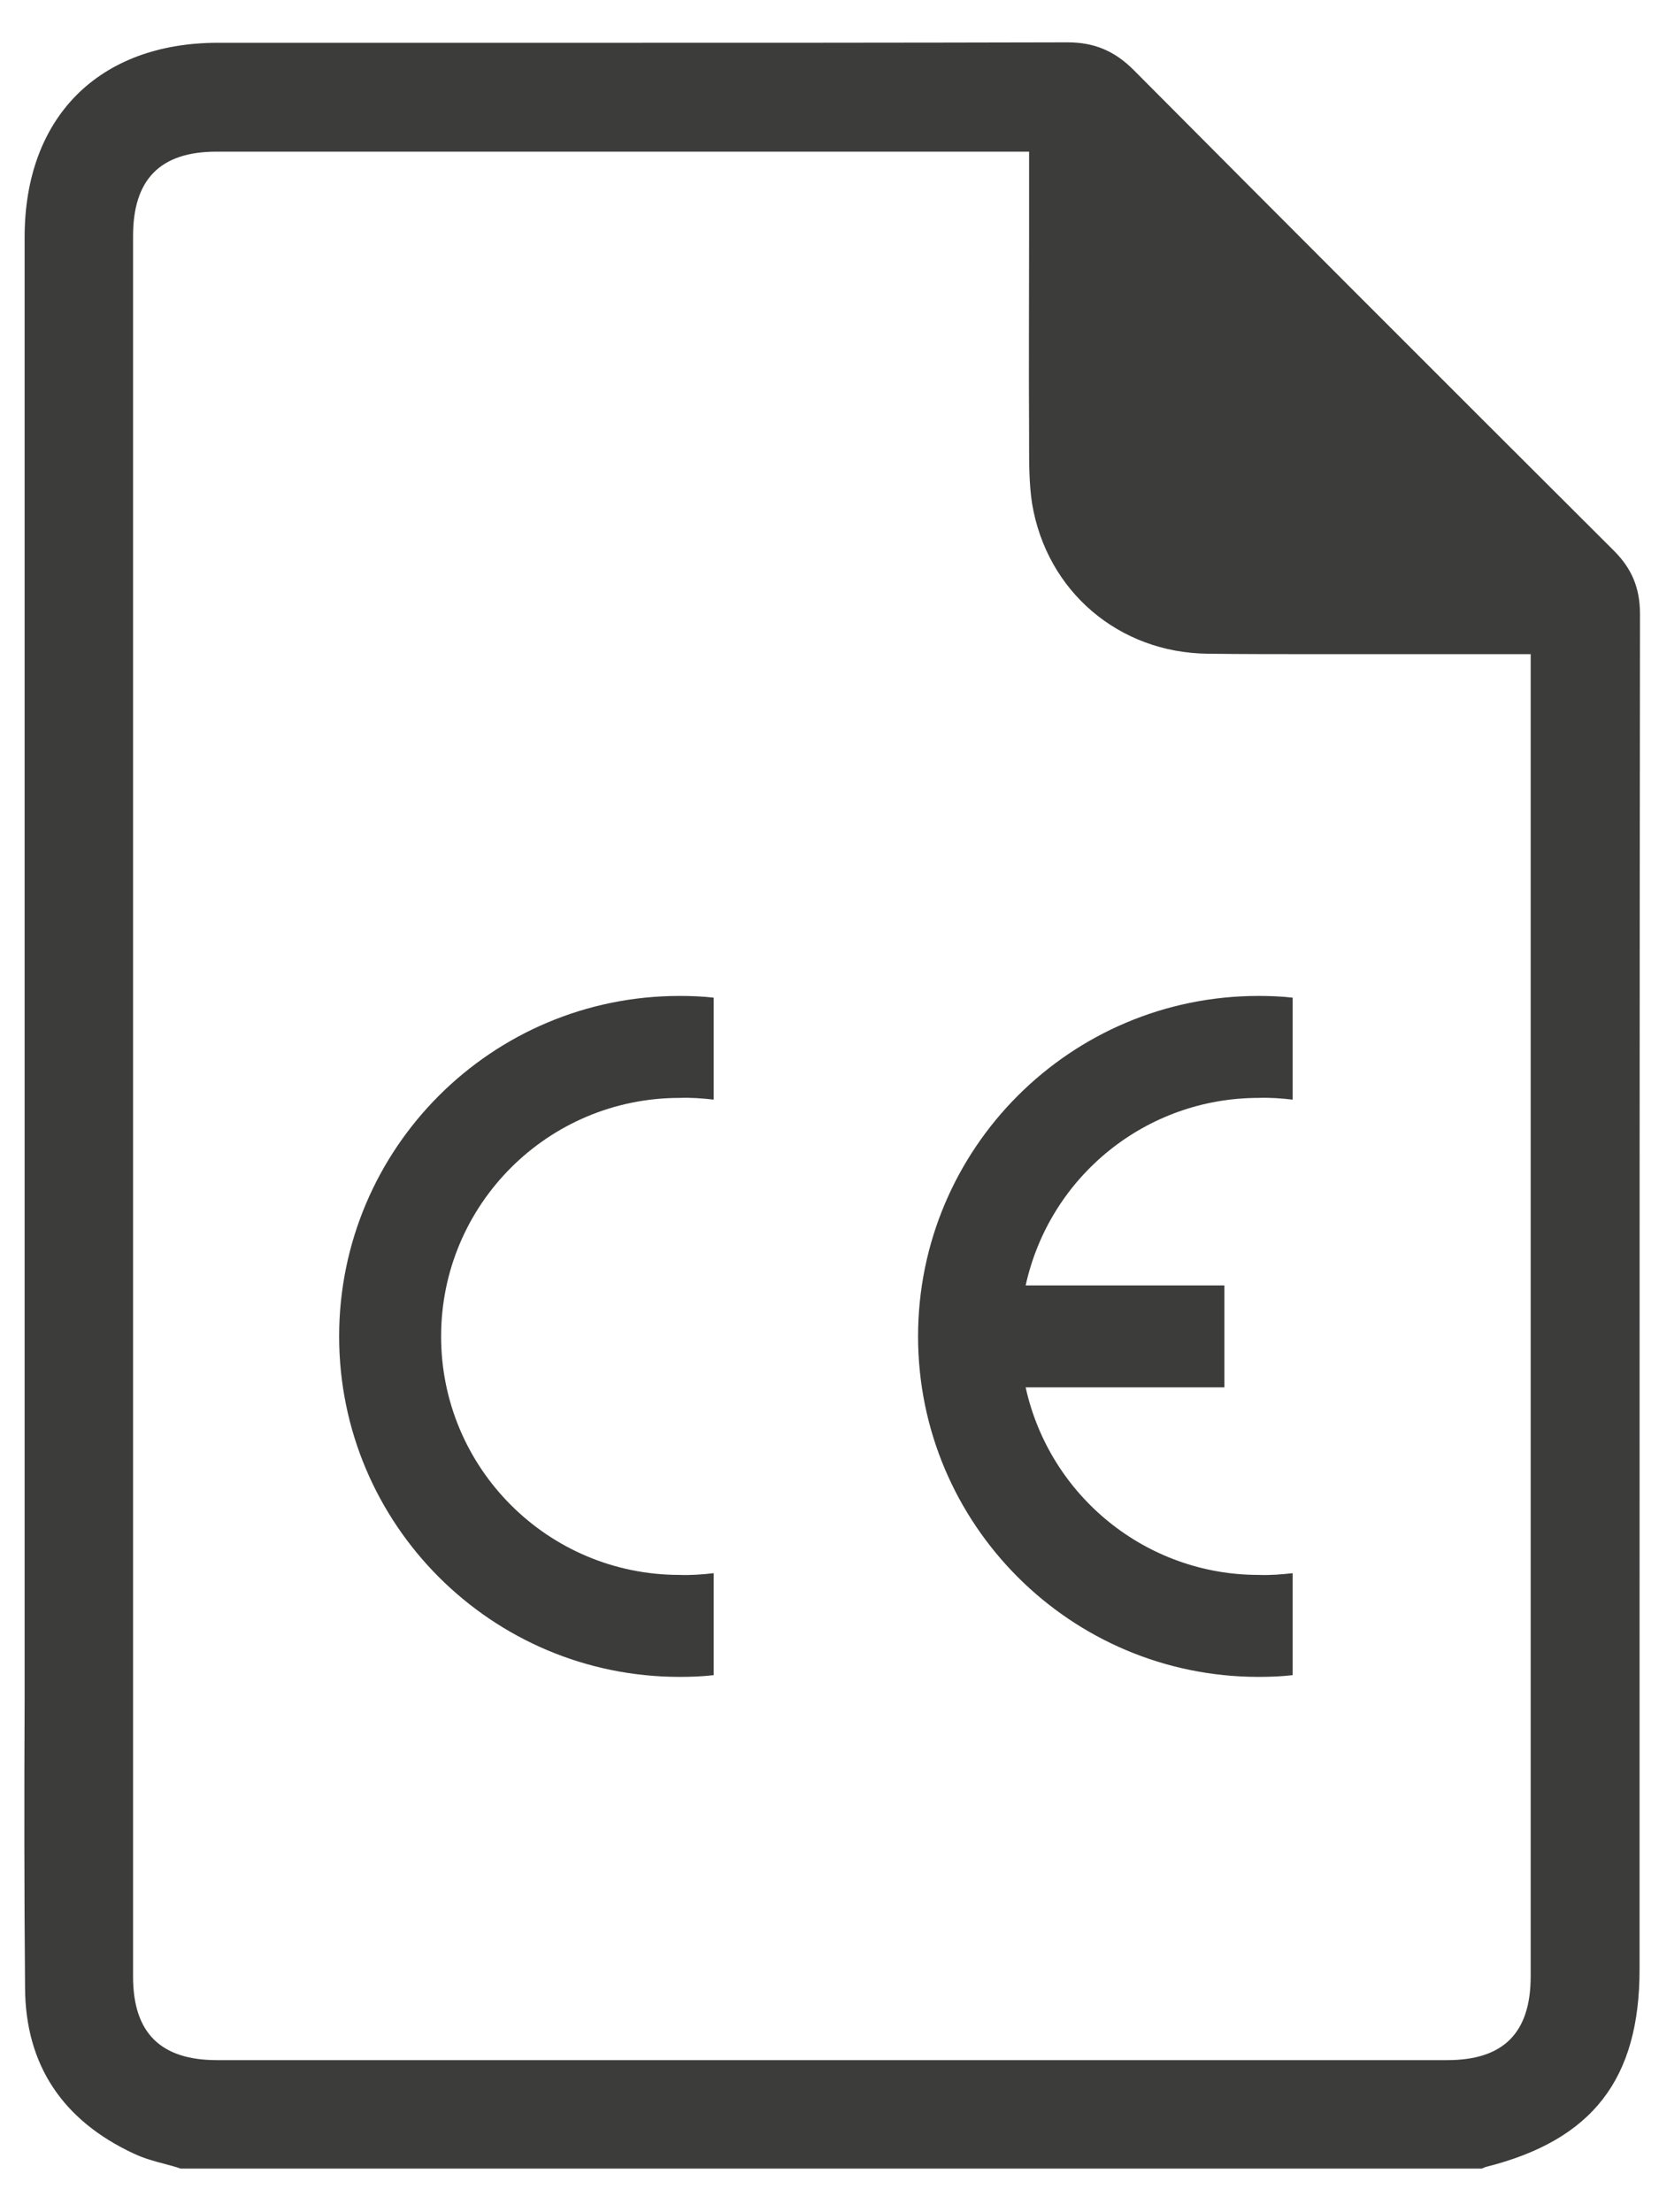
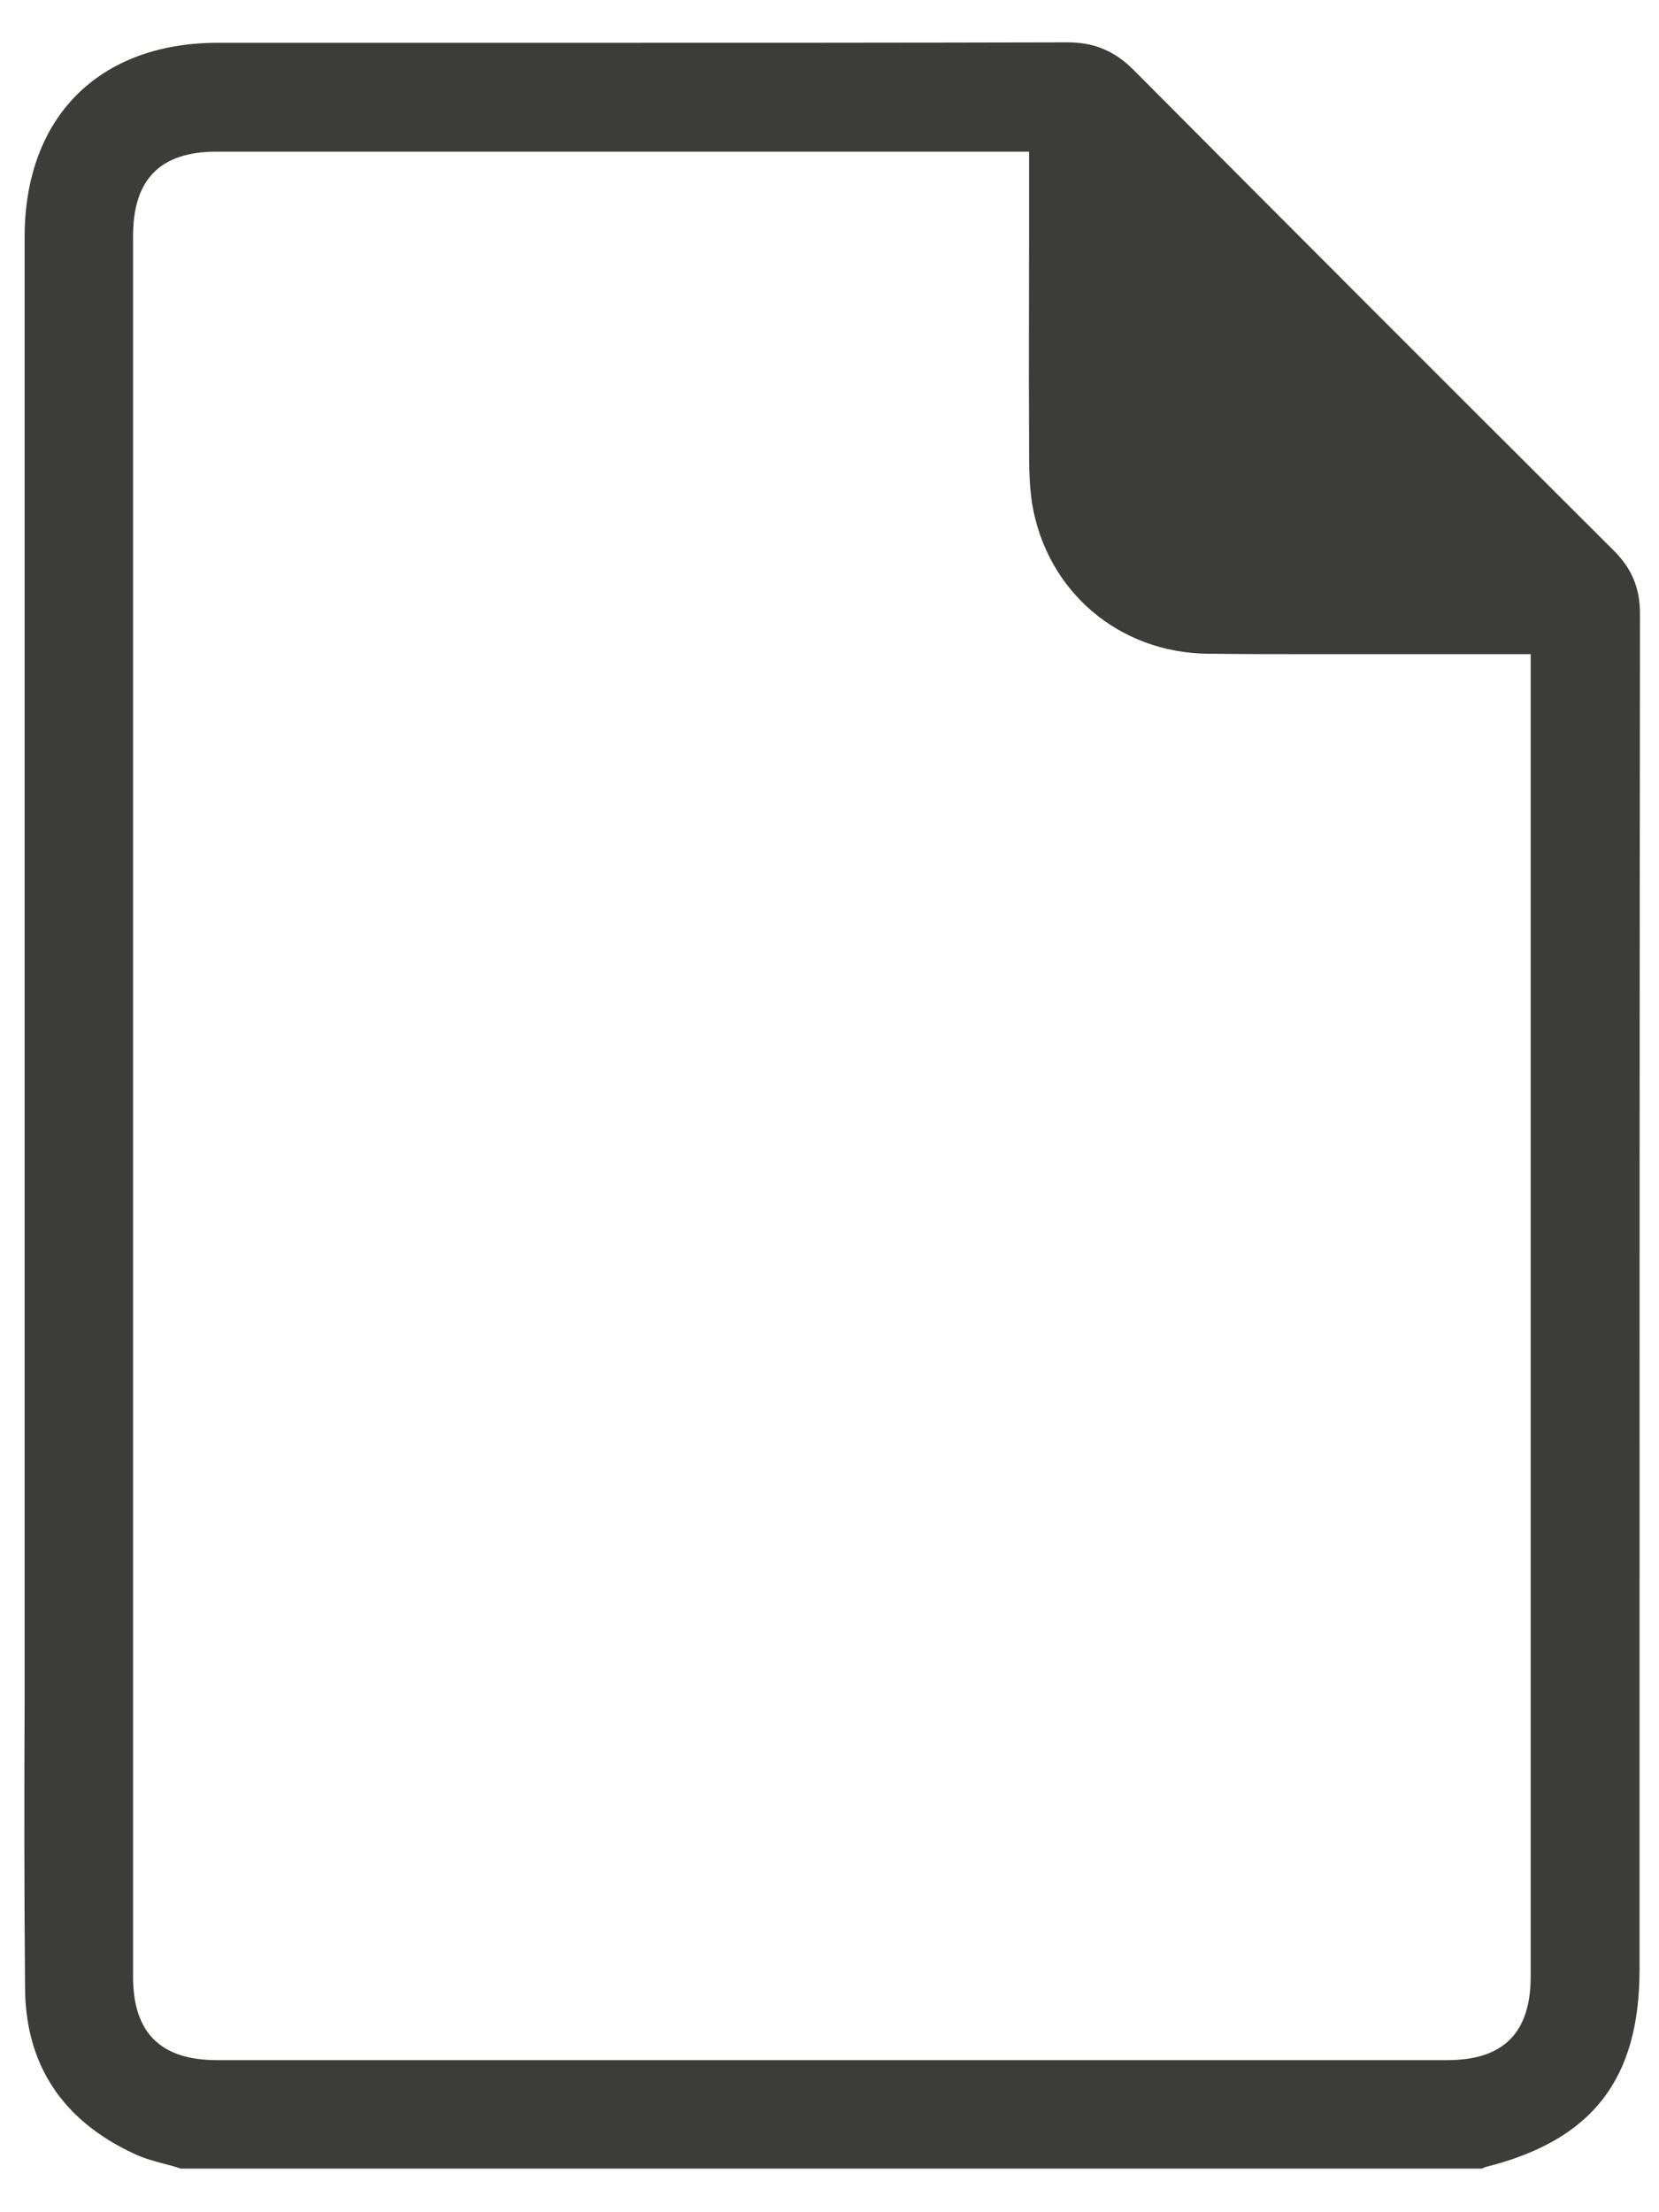
<svg xmlns="http://www.w3.org/2000/svg" version="1.1" id="Ebene_1" x="0px" y="0px" viewBox="0 0 384 512" style="enable-background:new 0 0 384 512;" xml:space="preserve">
  <style type="text/css">
	.st0{display:none;}
	.st1{display:inline;fill:#414141;}
	.st2{fill-rule:evenodd;clip-rule:evenodd;fill:#3C3C3B;}
	.st3{fill:#3C3C3B;}
</style>
  <g class="st0">
-     <path class="st1" d="M115.8,313.5c-9.6-2.8-16.7-6.2-21.1-10.2s-6.6-9-6.6-15c0-6.7,2.7-12.3,8.1-16.7c5.4-4.4,12.4-6.6,20.9-6.6   c5.9,0,11.1,1.1,15.7,3.4c4.6,2.3,8.1,5.4,10.7,9.4s3.8,8.3,3.8,13.1H136c0-5.2-1.6-9.2-4.9-12.2c-3.3-3-7.9-4.4-13.9-4.4   c-5.5,0-9.9,1.2-13,3.7s-4.7,5.8-4.7,10.2c0,3.5,1.5,6.4,4.4,8.8s8,4.6,15.1,6.6s12.6,4.2,16.6,6.6s7,5.2,8.9,8.4   c1.9,3.2,2.9,7,2.9,11.3c0,6.9-2.7,12.5-8.1,16.6s-12.6,6.2-21.6,6.2c-5.9,0-11.3-1.1-16.4-3.4c-5.1-2.2-9-5.3-11.7-9.2   c-2.8-3.9-4.1-8.3-4.1-13.3h11.3c0,5.2,1.9,9.2,5.7,12.2s8.9,4.5,15.3,4.5c5.9,0,10.5-1.2,13.7-3.6c3.2-2.4,4.7-5.7,4.7-9.9   c0-4.2-1.5-7.4-4.4-9.7S123.5,315.7,115.8,313.5z" />
    <path class="st1" d="M161.9,351.5v-85.3H186c7.4,0,14,1.6,19.7,4.9s10.1,8,13.2,14c3.1,6.1,4.7,13,4.7,20.9v5.4   c0,8-1.6,15.1-4.7,21.2c-3.1,6.1-7.5,10.7-13.3,13.9c-5.8,3.2-12.5,4.9-20.1,5H161.9z M173.1,275.4v66.9H185   c8.7,0,15.4-2.7,20.2-8.1s7.2-13.1,7.2-23v-5c0-9.7-2.3-17.2-6.8-22.6c-4.6-5.4-11-8.1-19.4-8.2L173.1,275.4L173.1,275.4z" />
-     <path class="st1" d="M240.6,351.5v-85.3h27.9c9.3,0,16.2,1.9,20.9,5.7c4.7,3.8,7,9.5,7,17c0,4-1.1,7.5-3.4,10.6s-5.4,5.4-9.3,7.1   c4.6,1.3,8.3,3.7,10.9,7.4c2.7,3.6,4,7.9,4,12.9c0,7.7-2.5,13.7-7.4,18c-5,4.4-12,6.6-21,6.6L240.6,351.5L240.6,351.5z    M251.8,302.6h17c4.9,0,8.9-1.2,11.8-3.7s4.4-5.8,4.4-10c0-4.7-1.4-8.1-4.1-10.2s-6.9-3.2-12.5-3.2h-16.6L251.8,302.6L251.8,302.6z    M251.8,311.6v30.7h18.6c5.2,0,9.4-1.4,12.4-4.1s4.5-6.5,4.5-11.2c0-10.3-5.6-15.4-16.8-15.4H251.8z" />
  </g>
-   <path class="st2" d="M165.2,387.7c-2.6,0.3-5.2,0.4-7.9,0.4c-43.5,0-78.8-35.3-78.8-78.8s35.3-78.8,78.8-78.8c2.6,0,5.3,0.1,7.9,0.4  v23.6c-2.6-0.3-5.2-0.5-7.9-0.4c-30.5,0-55.2,24.7-55.2,55.2s24.7,55.2,55.2,55.2c2.6,0.1,5.3-0.1,7.9-0.4V387.7z" />
-   <path class="st2" d="M299.2,387.7c-2.6,0.3-5.2,0.4-7.9,0.4c-43.5,0-78.8-35.3-78.8-78.8s35.3-78.8,78.8-78.8c2.6,0,5.3,0.1,7.9,0.4  v23.6c-2.6-0.3-5.2-0.5-7.9-0.4c-25.9,0-48.3,18-53.9,43.4h46v23.6h-46c5.6,25.3,28,43.4,53.9,43.4c2.6,0.1,5.3-0.1,7.9-0.4V387.7z" />
  <path class="st3" d="M41.8,501.9c-1.1-0.4-2.3-0.7-3.4-1c-2.7-0.7-5.2-1.4-7.5-2.5c-16.5-7.7-25-20.6-25.1-38.3  c-0.2-22.2-0.2-44.8-0.1-66.7c0-9.2,0-18.5,0-27.7l0-310.8c0-27.8,17.2-45,44.8-45l88,0c32.1,0,70.1,0,108.6-0.1  c6.2,0,10.9,2,15.3,6.4C296.6,50.6,333,87,373.6,127.5c4.1,4.1,6,8.6,6,14.6c-0.1,85.3-0.1,172-0.1,255.9l0,57.8  c0,25.4-10.9,39.5-35.5,45.7c-0.4,0.1-0.7,0.3-1,0.4H41.8z M50.1,35.1c-13,0-19.3,6.4-19.3,19.5c0,134.3,0,268.6,0,402.9  c0,13,6.4,19.3,19.4,19.3H335c13,0,19.3-6.3,19.3-19.4l0-306h-8.5c-6.6,0-13.1,0-19.7,0c-6.6,0-13.1,0-19.7,0  c-10.4,0-18.9,0-26.8-0.1c-20.6-0.2-37.3-14.4-40.7-34.7c-0.7-4.5-0.7-9.2-0.7-13.9l0-2.2c-0.1-15.3,0-30.2,0-46l0-19.4l-97.7,0  L50.1,35.1z" />
</svg>